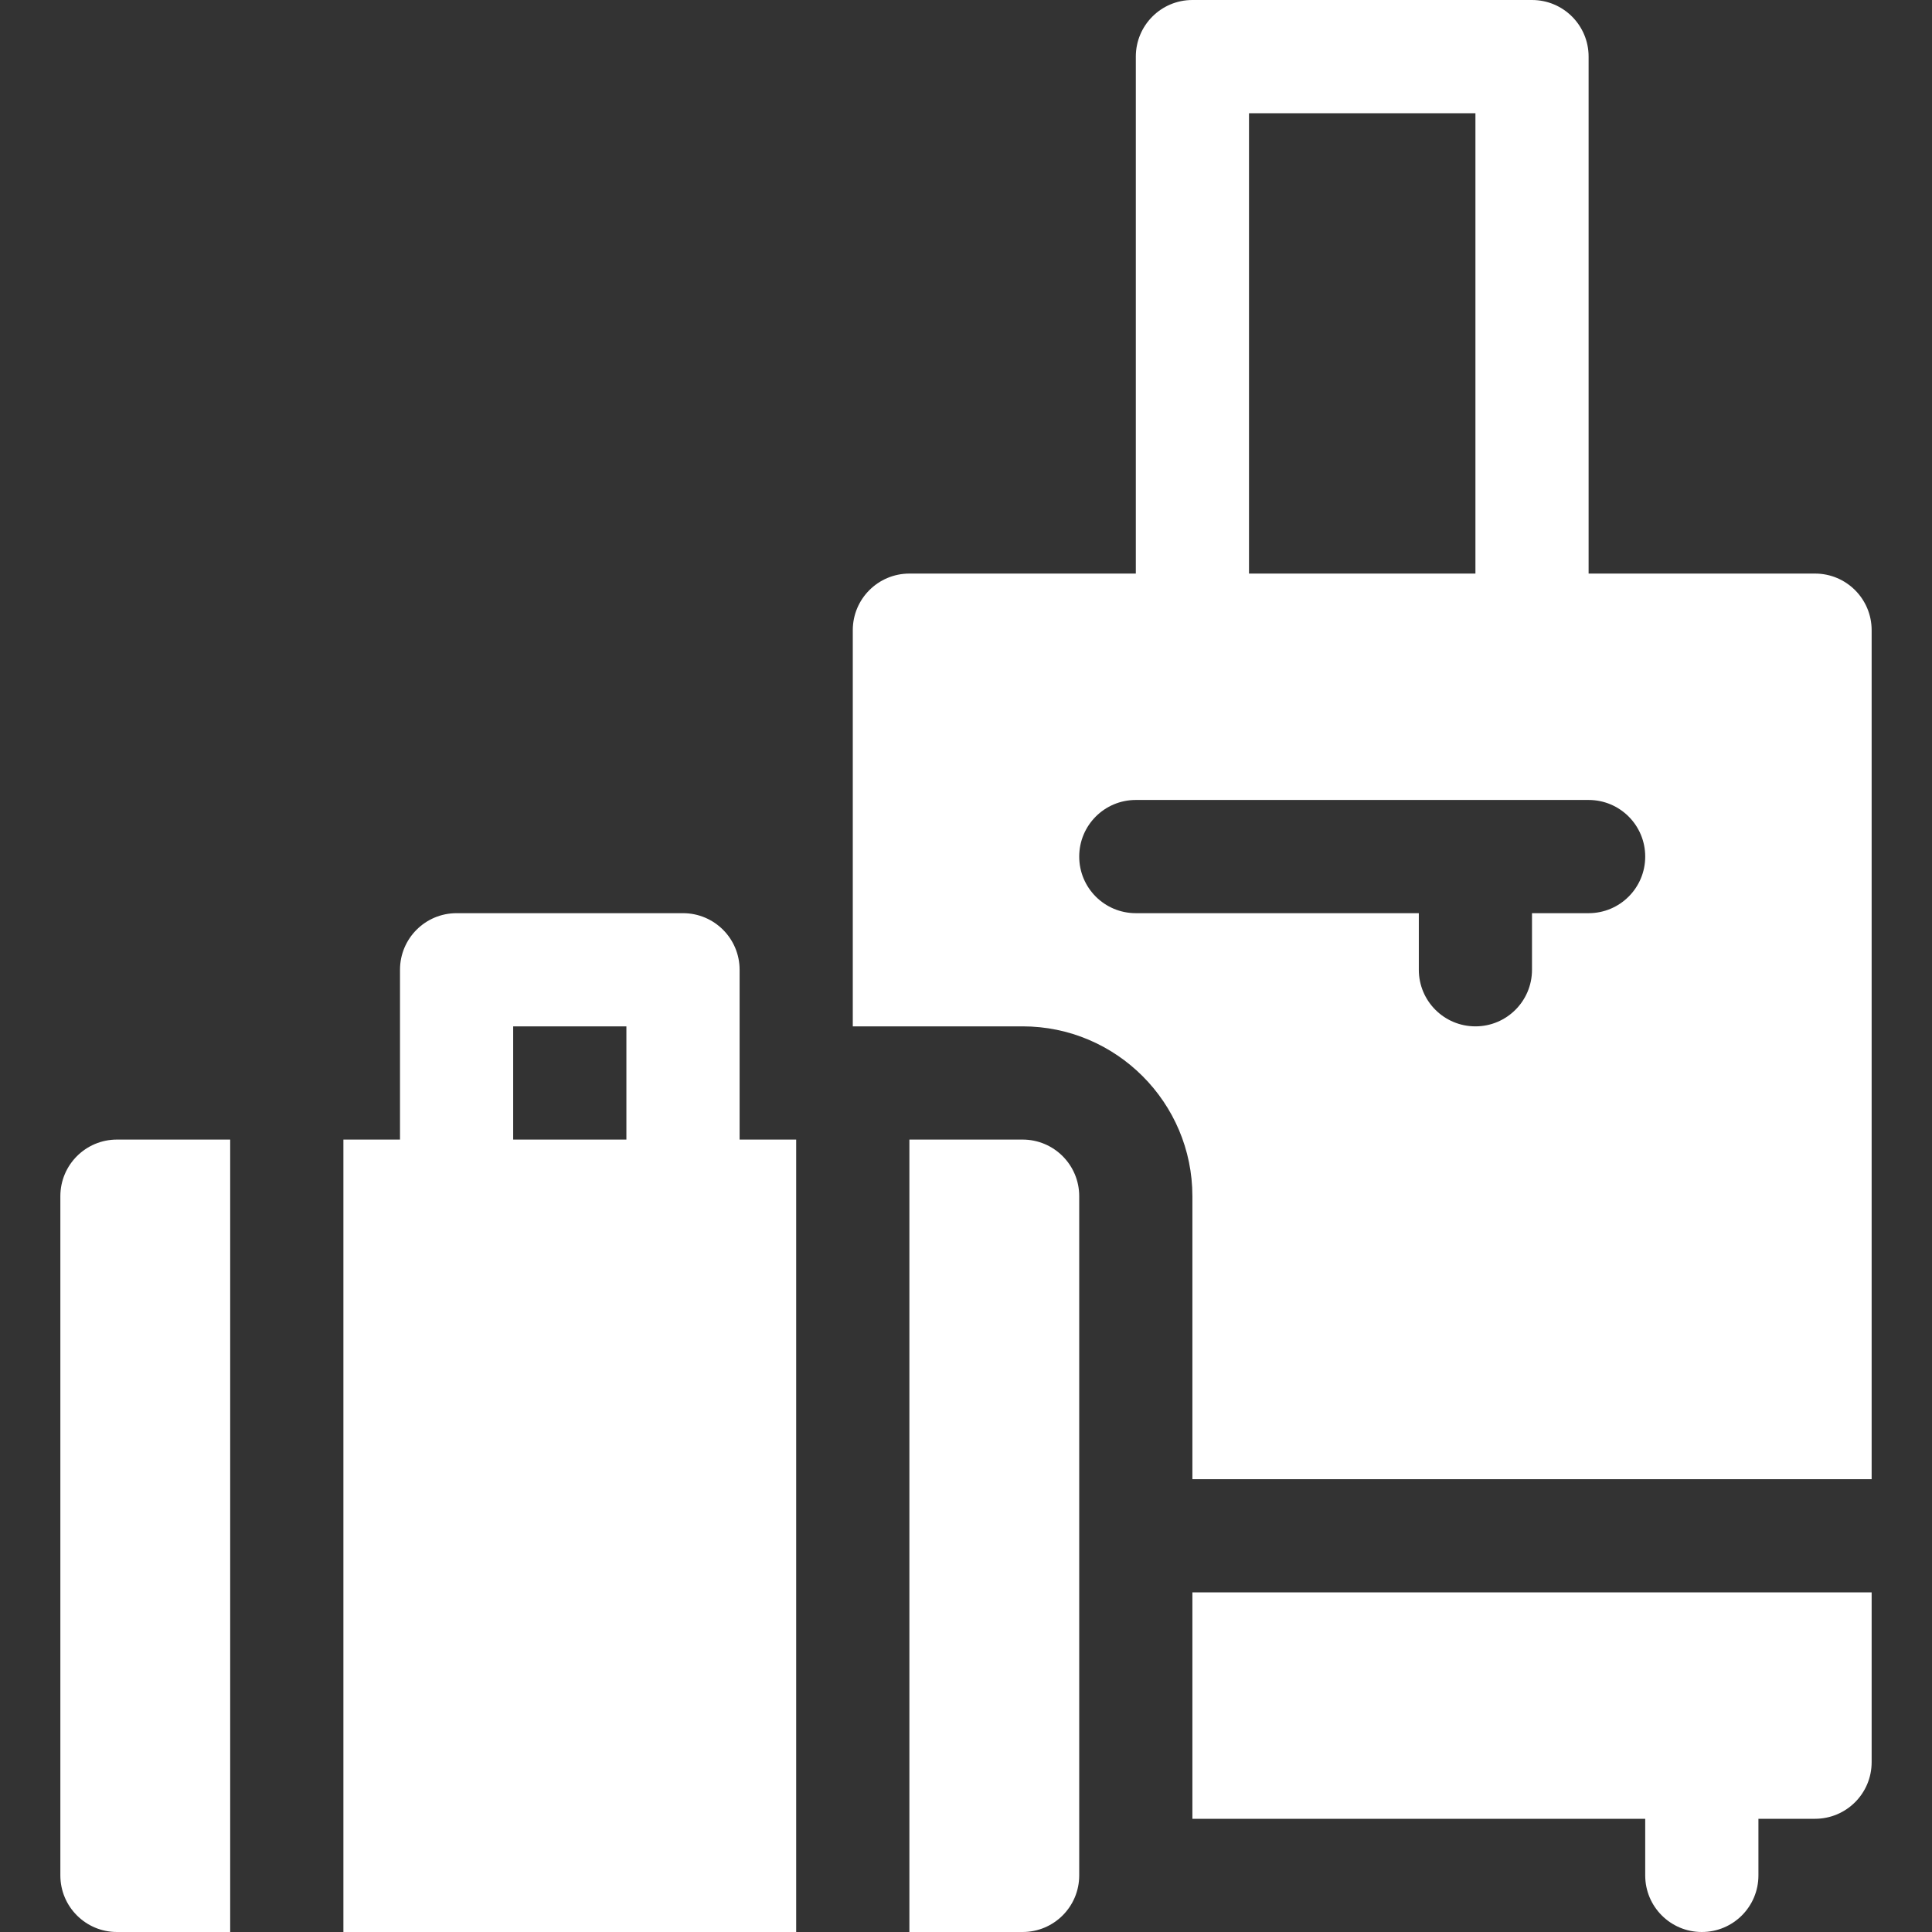
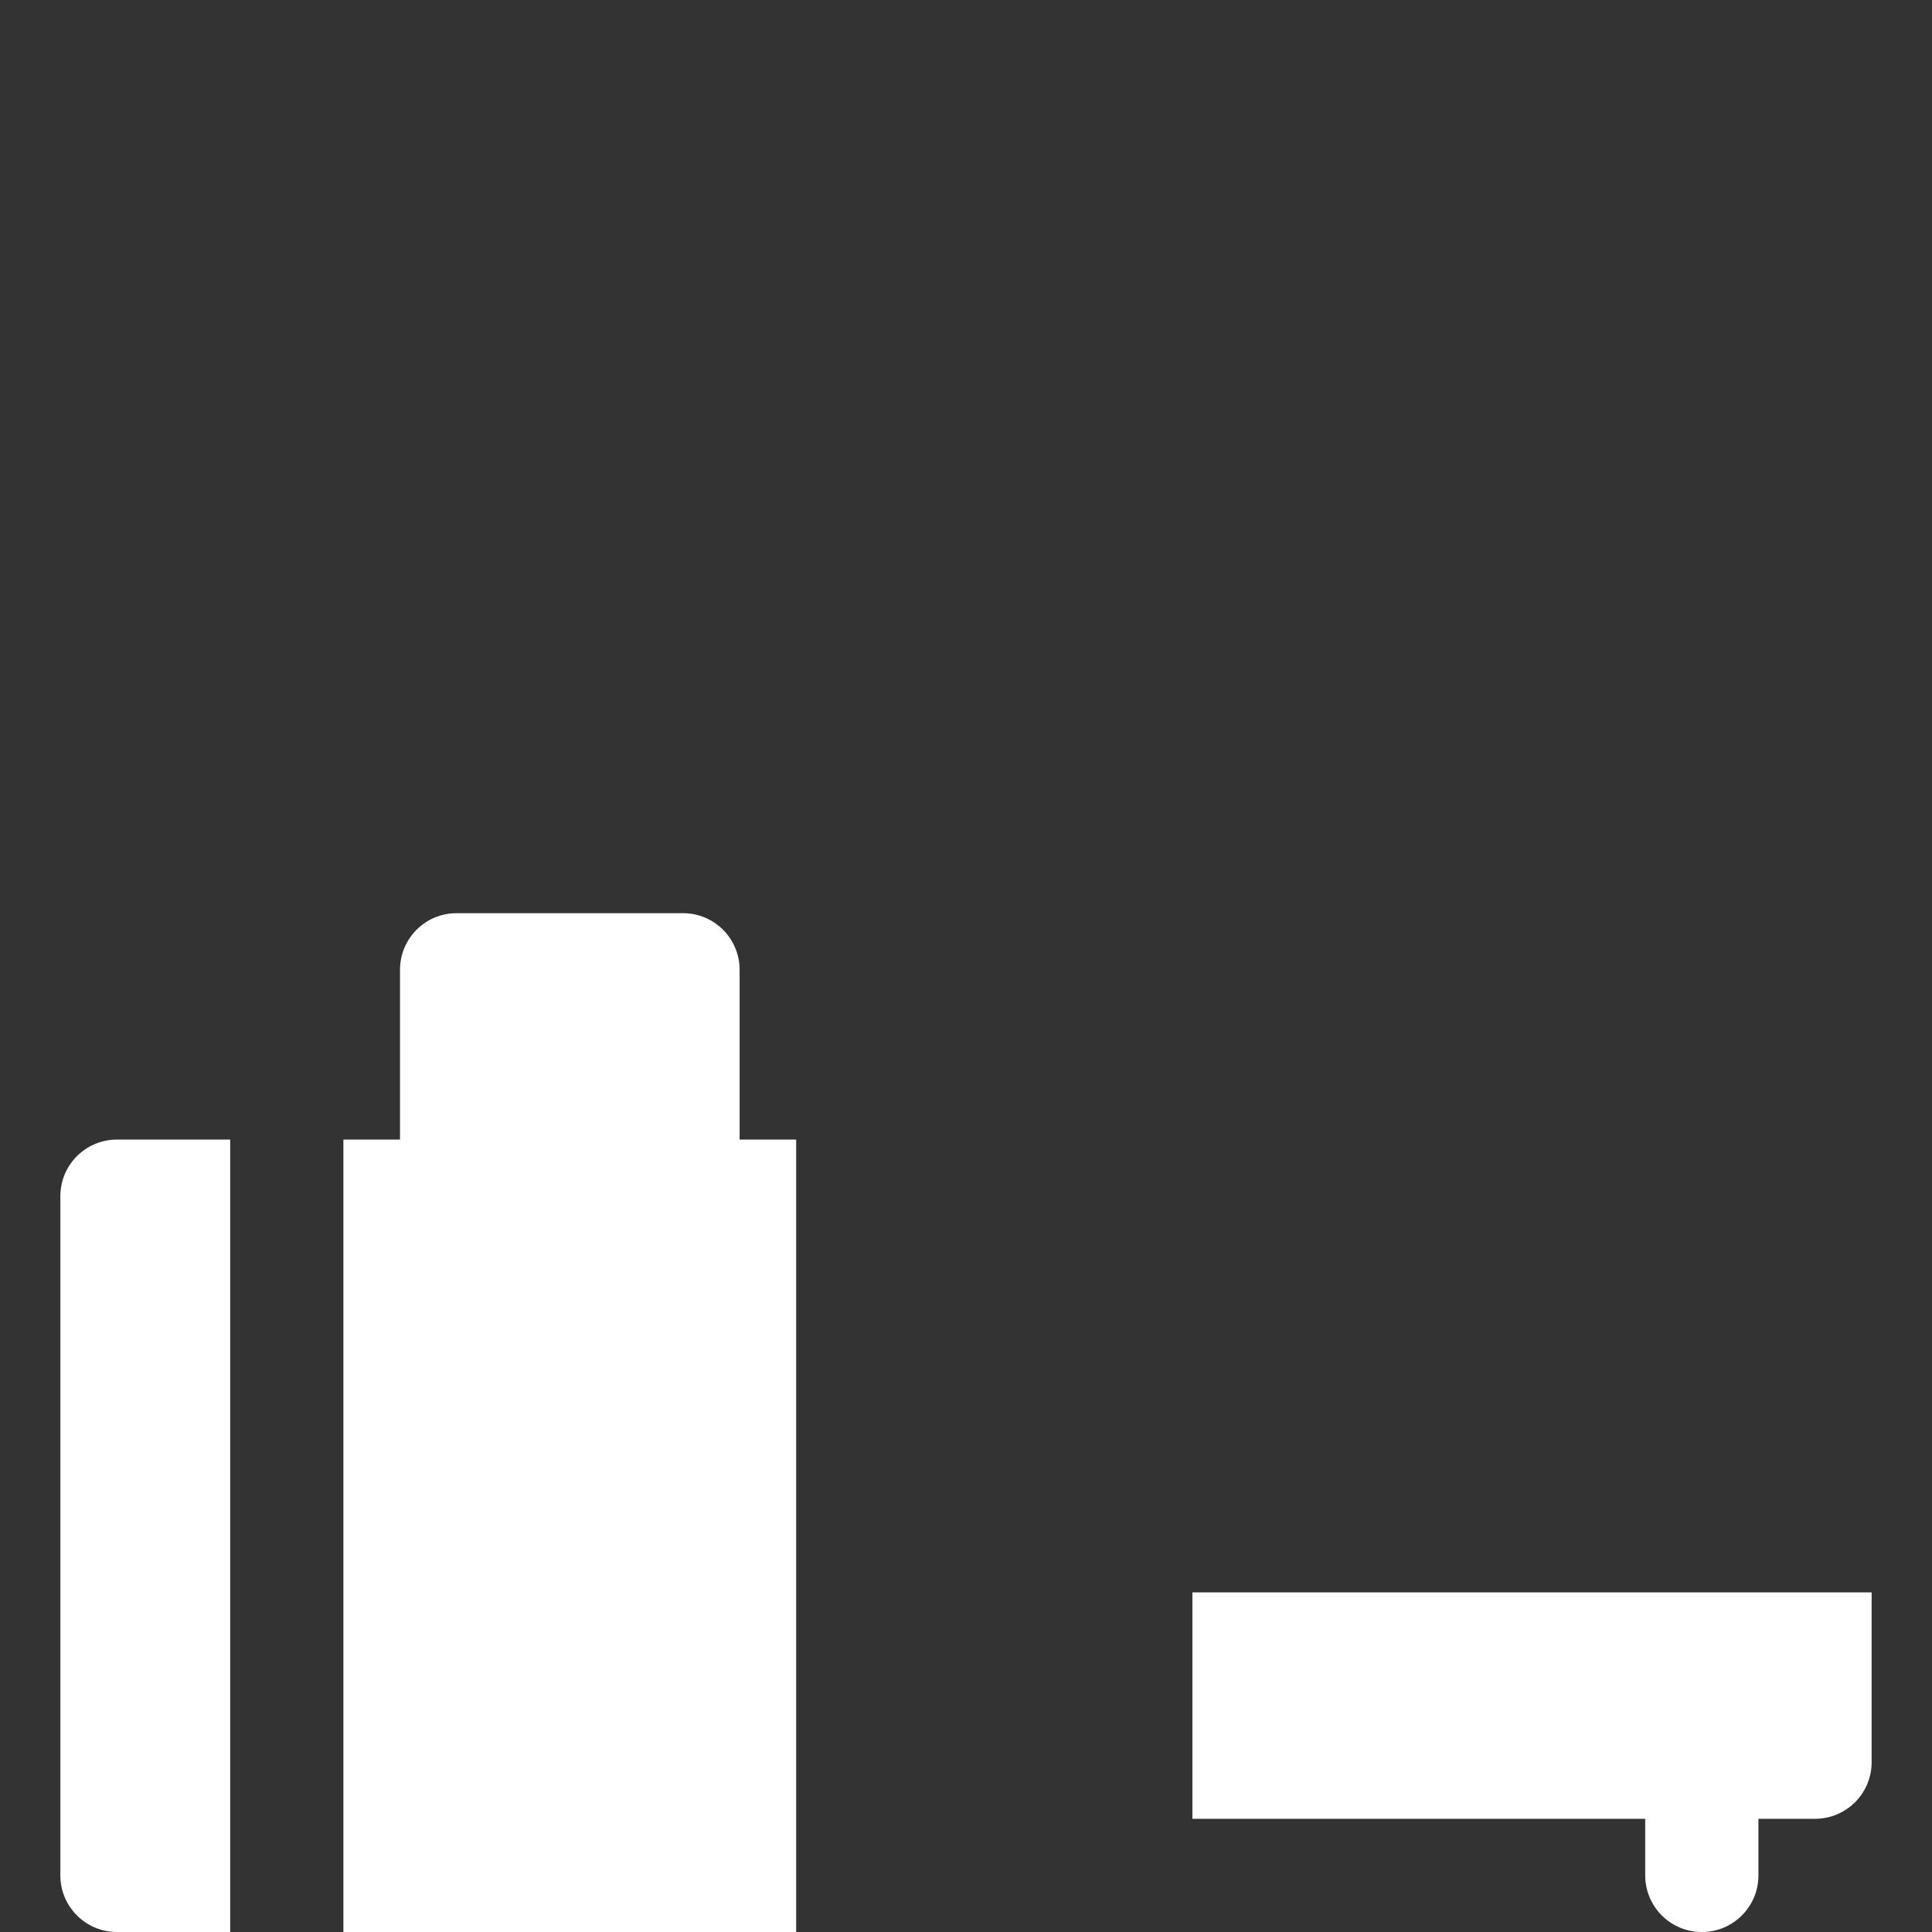
<svg xmlns="http://www.w3.org/2000/svg" width="50" height="50" viewBox="0 0 50 50" fill="none">
  <rect x="0" y="0" width="50" height="50" fill="#333333" stroke="none" />
-   <path d="M17.676 23.633H11.816C11.007 23.633 10.352 24.288 10.352 25.098V29.492H8.887V50H20.605V29.492H19.141V25.098C19.141 24.288 18.485 23.633 17.676 23.633ZM13.281 26.562H16.211V29.492H13.281V26.562Z" fill="white" />
-   <path d="M39.648 0H30.859C30.05 0 29.395 0.655 29.395 1.465V14.844H23.535C22.726 14.844 22.07 15.499 22.07 16.309V26.562H26.465C28.888 26.562 30.859 28.534 30.859 30.957V38.281H48.438V16.309C48.438 15.499 47.782 14.844 46.973 14.844H41.113V1.465C41.113 0.655 40.458 0 39.648 0ZM32.324 2.93H38.184V14.844H32.324V2.93ZM42.578 22.168C42.578 22.978 41.923 23.633 41.113 23.633H39.648V25.098C39.648 25.907 38.993 26.562 38.184 26.562C37.374 26.562 36.719 25.907 36.719 25.098V23.633H29.395C28.585 23.633 27.93 22.978 27.93 22.168C27.93 21.358 28.585 20.703 29.395 20.703H41.113C41.923 20.703 42.578 21.358 42.578 22.168Z" fill="white" />
+   <path d="M17.676 23.633H11.816C11.007 23.633 10.352 24.288 10.352 25.098V29.492H8.887V50H20.605V29.492H19.141V25.098C19.141 24.288 18.485 23.633 17.676 23.633ZM13.281 26.562V29.492H13.281V26.562Z" fill="white" />
  <path d="M44.043 50C44.853 50 45.508 49.345 45.508 48.535V47.07H46.973C47.782 47.07 48.438 46.415 48.438 45.605V41.211H30.859V47.07H42.578V48.535C42.578 49.345 43.233 50 44.043 50Z" fill="white" />
  <path d="M5.957 50V29.492H3.027C2.218 29.492 1.562 30.147 1.562 30.957V48.535C1.562 49.345 2.218 50 3.027 50H5.957Z" fill="white" />
-   <path d="M23.535 29.492V50H26.465C27.274 50 27.93 49.345 27.93 48.535V30.957C27.93 30.147 27.274 29.492 26.465 29.492H23.535Z" fill="white" />
</svg>